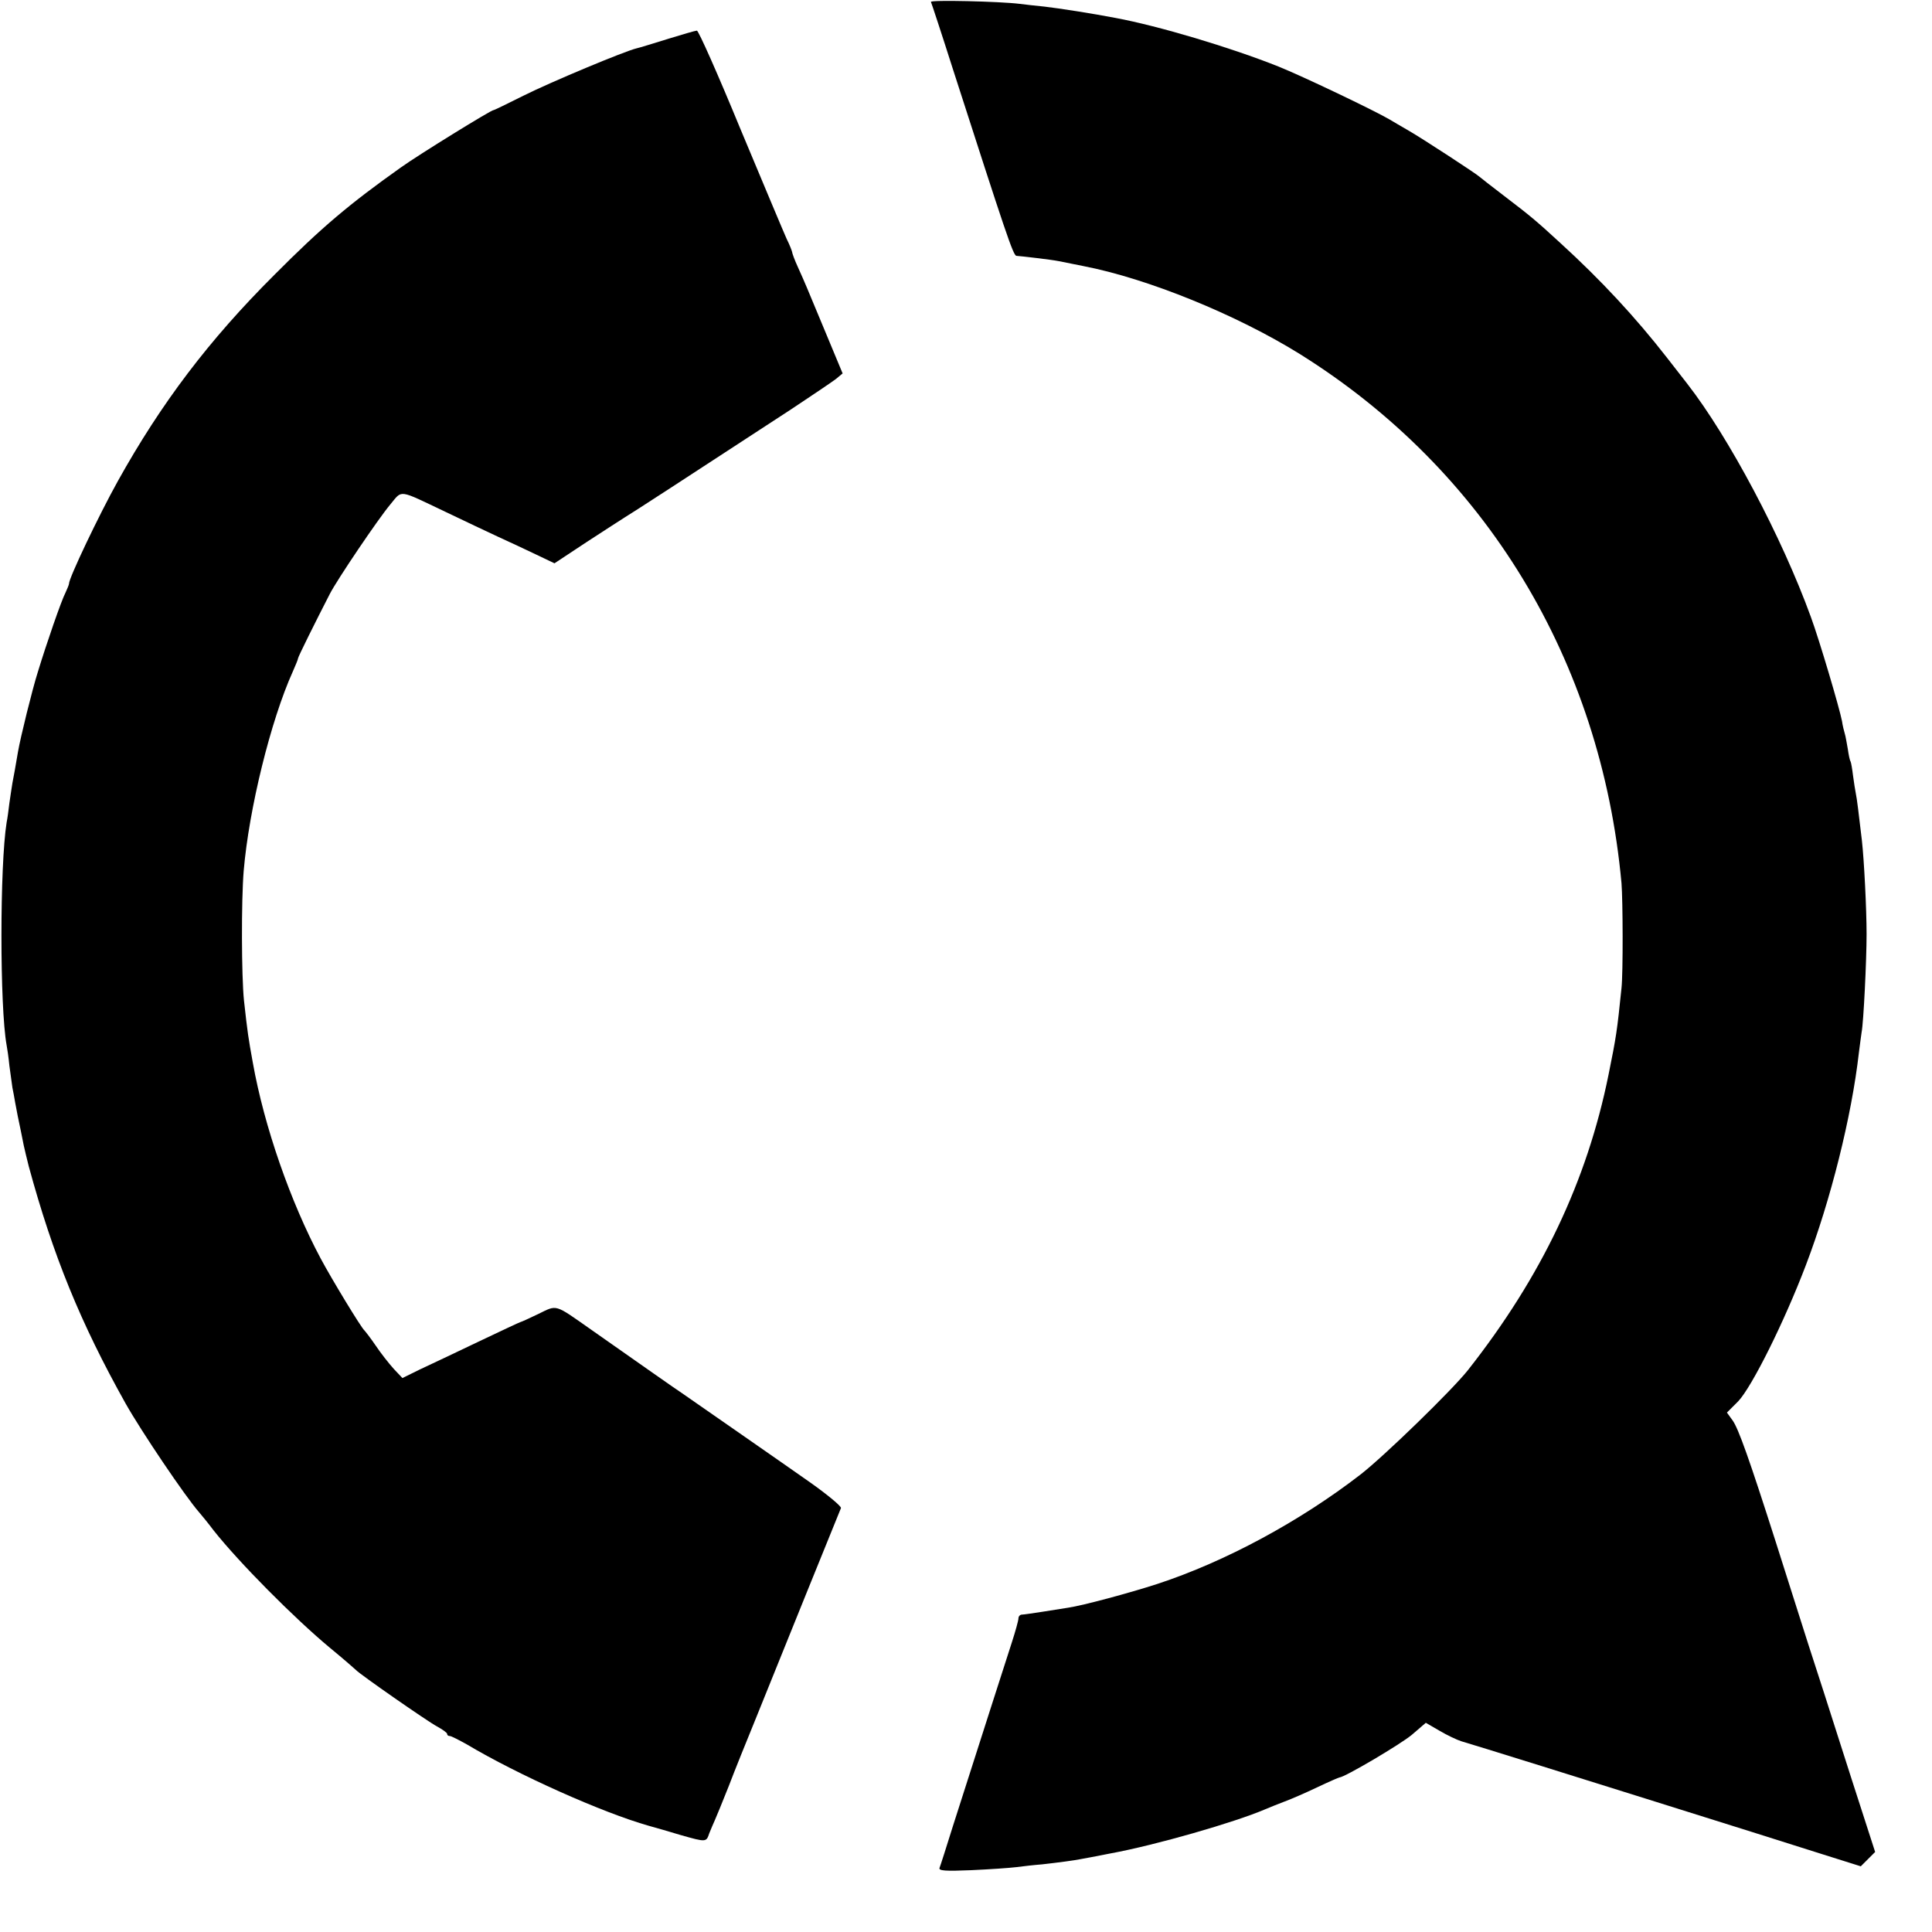
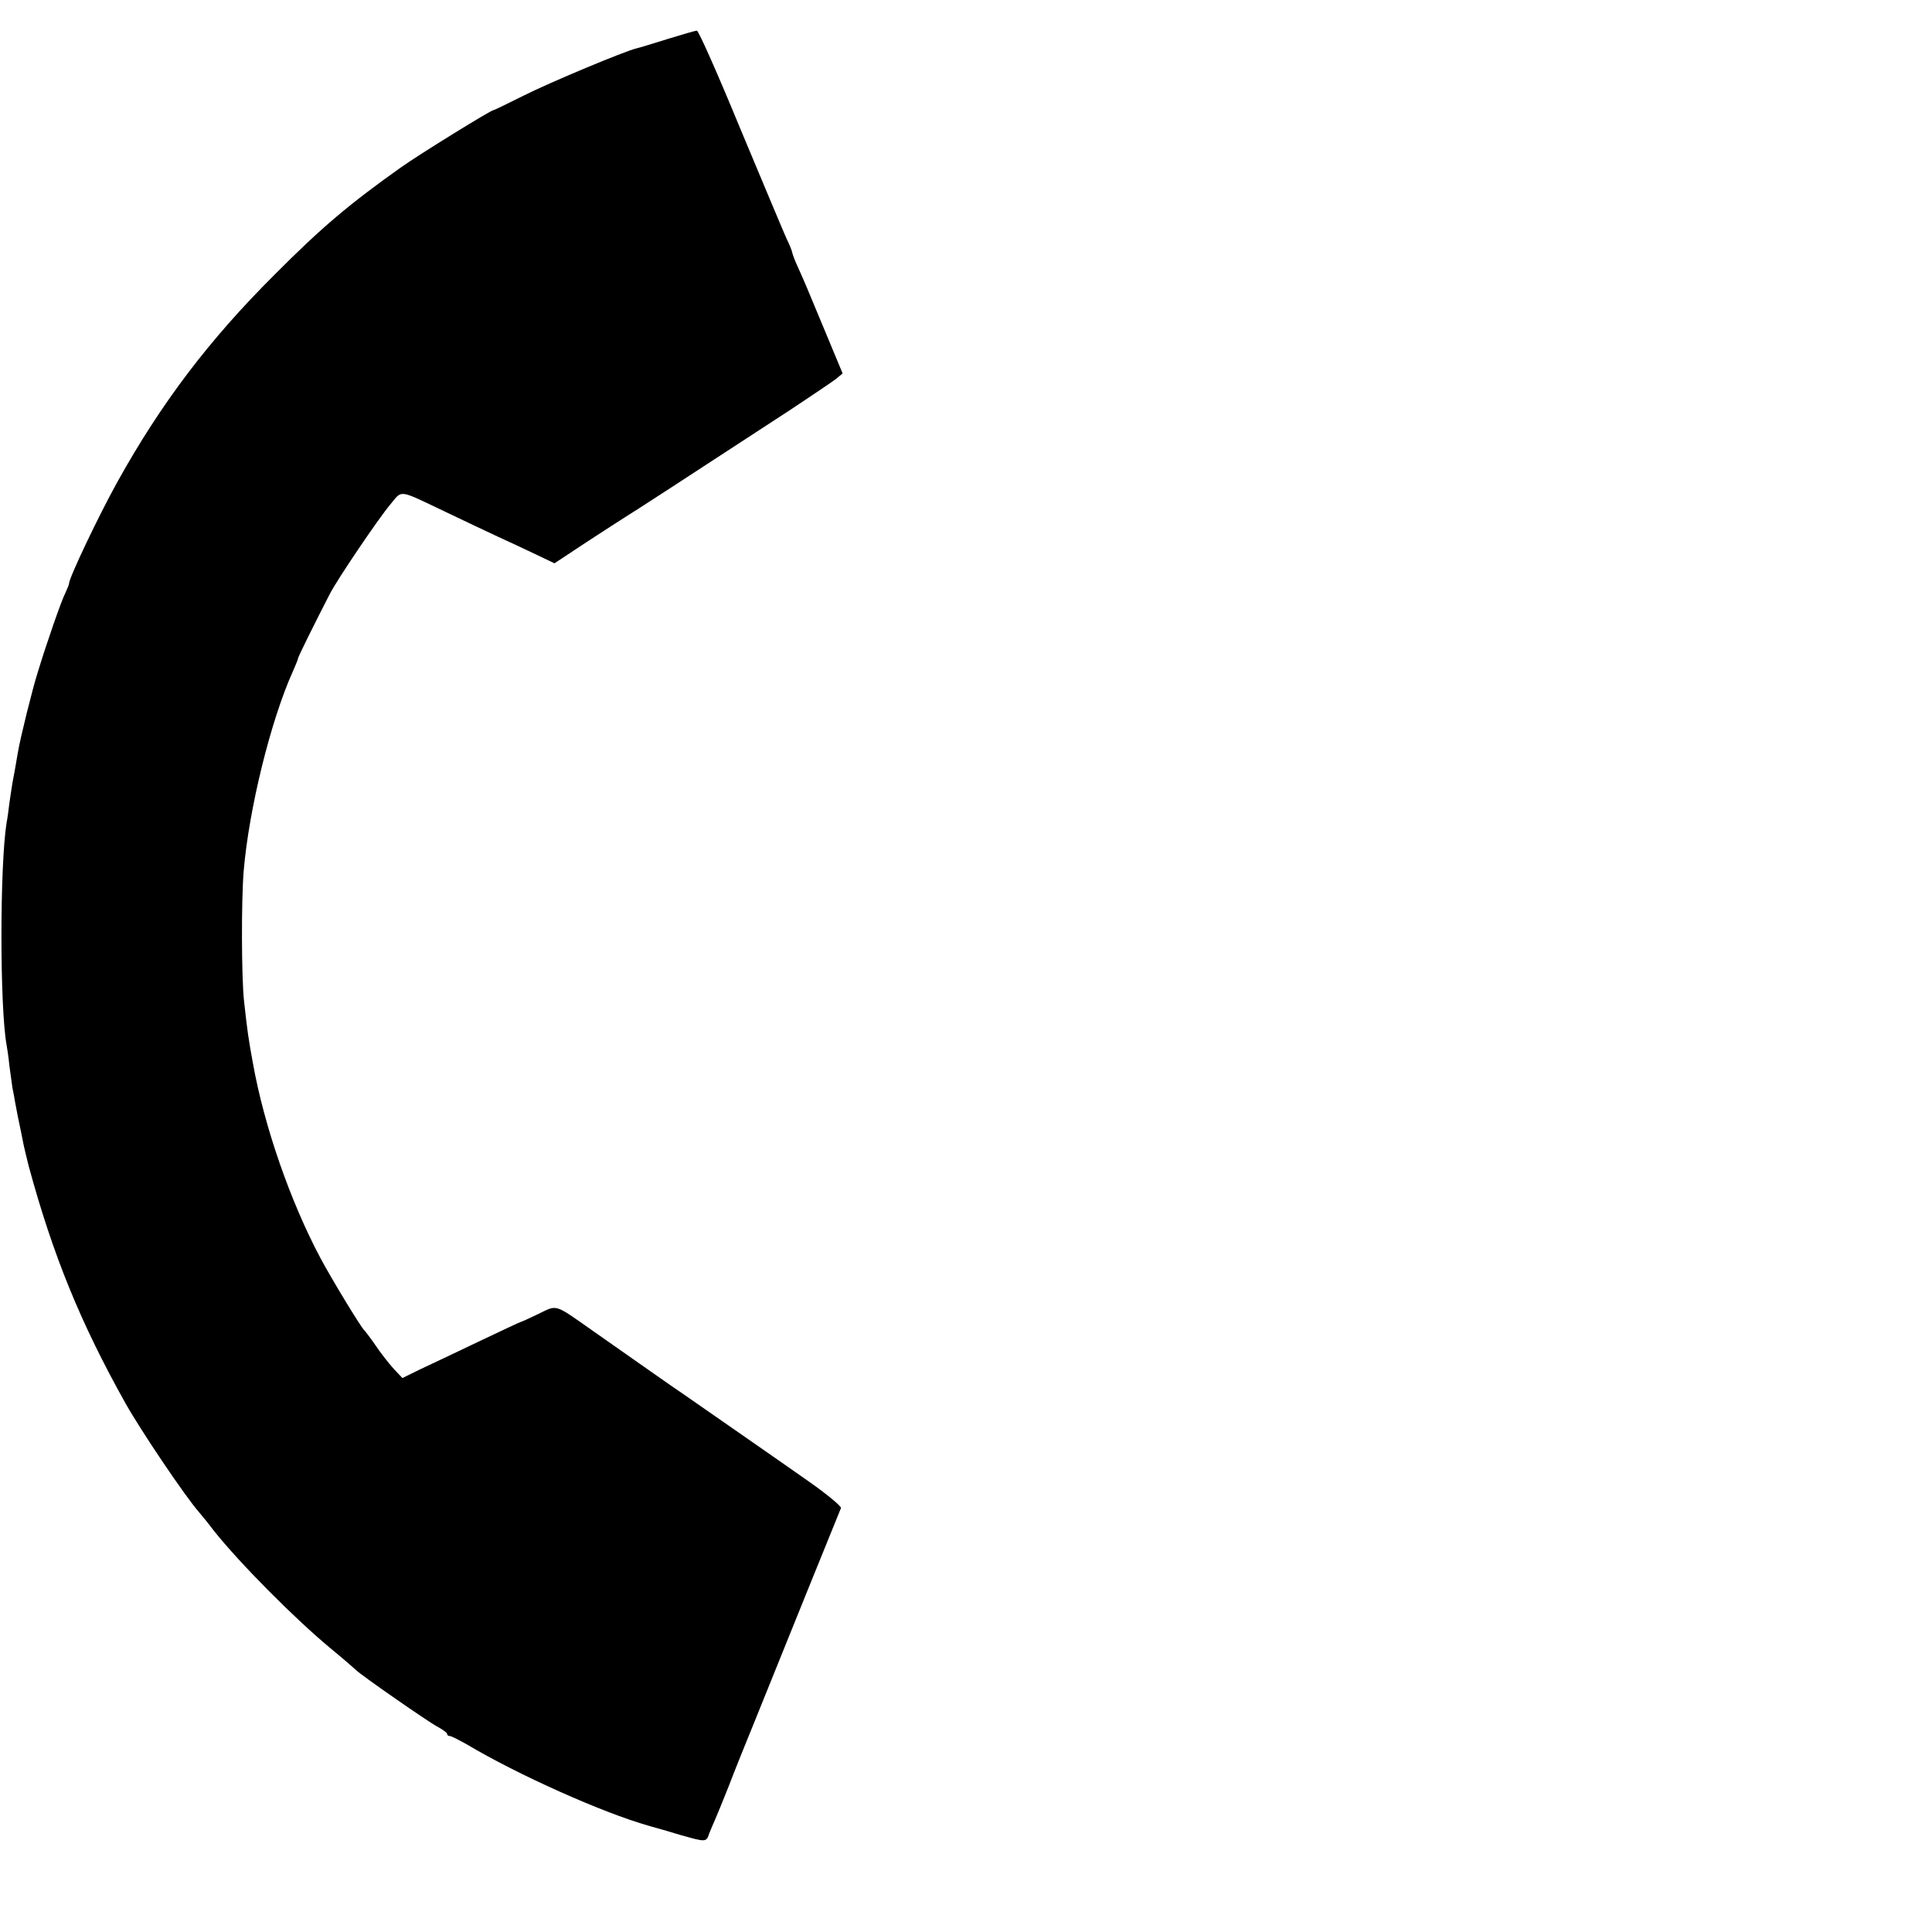
<svg xmlns="http://www.w3.org/2000/svg" version="1.0" width="700pt" height="700pt" viewBox="0 0 700 700" preserveAspectRatio="xMidYMid meet">
  <g transform="translate(0,700) scale(0.1,-0.1)" fill="#000000" stroke="none">
-     <path d="M3373 6993 c2 -4 39 -116 81 -248 190 -589 217 -672 229 -672 17 -1 128 -14 152 -19 11 -2 31 -6 45 -9 14 -3 34 -7 45 -9 233 -45 555 -176 785 -319 672 -420 1091 -1109 1165 -1917 5 -62 6 -325 0 -380 -16 -156 -19 -176 -47 -314 -78 -385 -242 -731 -510 -1071 -58 -73 -302 -310 -388 -377 -220 -170 -490 -316 -737 -397 -102 -33 -269 -78 -323 -86 -19 -3 -62 -10 -95 -15 -33 -5 -66 -10 -72 -10 -7 0 -13 -6 -13 -14 0 -7 -11 -47 -24 -87 -22 -68 -103 -320 -213 -664 -24 -77 -46 -146 -49 -153 -3 -10 20 -12 115 -8 66 3 139 8 163 11 23 3 66 8 93 10 62 7 115 14 140 19 11 2 61 11 110 21 163 30 448 112 560 160 17 7 48 20 70 28 22 8 75 31 117 51 42 20 79 36 81 36 18 0 223 121 263 155 l50 43 50 -29 c27 -16 63 -33 79 -38 17 -5 59 -18 95 -29 89 -27 1031 -322 1209 -379 l143 -45 26 26 26 26 -41 127 c-23 71 -64 198 -91 283 -27 85 -77 241 -111 345 -33 105 -86 269 -116 365 -97 304 -136 413 -157 443 l-21 29 41 41 c50 53 167 288 245 493 90 236 166 540 192 769 4 33 9 67 10 75 7 34 18 261 18 355 0 92 -9 269 -17 340 -12 102 -18 152 -22 170 -2 11 -7 40 -10 64 -3 25 -7 48 -9 52 -3 4 -7 24 -10 45 -4 22 -8 47 -11 56 -3 10 -8 30 -10 45 -9 47 -82 294 -113 378 -105 289 -297 651 -448 845 -6 8 -40 51 -74 95 -113 145 -238 280 -386 415 -89 82 -110 99 -203 170 -47 36 -87 67 -90 70 -9 9 -203 136 -255 166 -27 16 -59 34 -70 41 -58 34 -318 158 -403 192 -173 69 -434 147 -590 176 -83 16 -205 35 -257 41 -33 3 -73 8 -90 10 -72 9 -327 15 -322 7z" />
    <path d="M2420 6859 c-52 -16 -103 -32 -113 -34 -43 -10 -311 -122 -409 -171 -60 -30 -109 -54 -110 -53 -6 2 -272 -162 -336 -208 -186 -132 -287 -217 -457 -388 -238 -237 -411 -466 -568 -748 -69 -124 -178 -353 -177 -372 0 -3 -6 -18 -13 -33 -14 -26 -69 -185 -100 -287 -20 -63 -63 -237 -72 -290 -10 -58 -14 -82 -20 -112 -3 -16 -7 -48 -11 -73 -3 -25 -7 -56 -10 -70 -25 -156 -25 -670 0 -807 2 -10 7 -43 10 -74 4 -31 9 -67 11 -80 3 -13 7 -37 10 -54 6 -32 12 -64 21 -105 3 -14 7 -36 10 -50 3 -14 11 -47 18 -75 88 -324 188 -569 351 -860 57 -101 216 -337 267 -395 7 -8 31 -37 52 -65 92 -116 290 -316 421 -425 50 -41 92 -78 95 -81 12 -14 259 -186 293 -204 20 -11 37 -23 37 -27 0 -5 4 -8 10 -8 5 0 32 -14 61 -30 186 -111 493 -248 659 -295 25 -7 78 -22 117 -34 92 -26 92 -26 103 7 6 15 15 36 20 47 5 11 28 67 51 125 22 58 65 164 94 235 92 228 307 760 312 771 2 6 -47 47 -109 91 -105 74 -412 287 -468 326 -23 15 -138 96 -329 230 -134 94 -121 90 -191 56 -33 -16 -62 -29 -64 -29 -2 0 -70 -32 -152 -71 -82 -39 -178 -85 -213 -101 l-63 -31 -32 34 c-17 19 -47 57 -65 84 -19 28 -38 52 -41 55 -11 9 -118 185 -158 260 -109 204 -205 479 -246 710 -16 88 -19 107 -32 225 -9 86 -10 362 -1 470 19 224 98 545 178 722 10 23 19 44 19 48 0 5 62 130 115 233 26 51 176 273 219 324 45 54 26 56 201 -27 66 -32 152 -72 190 -90 39 -18 100 -46 137 -64 l67 -32 118 78 c65 42 126 82 136 88 16 9 224 144 602 391 77 51 151 101 164 111 l24 20 -62 149 c-74 178 -73 176 -100 236 -12 26 -21 51 -21 55 -1 5 -9 26 -20 48 -10 22 -85 201 -167 397 -81 197 -152 357 -158 357 -5 0 -53 -14 -105 -30z" />
  </g>
</svg>